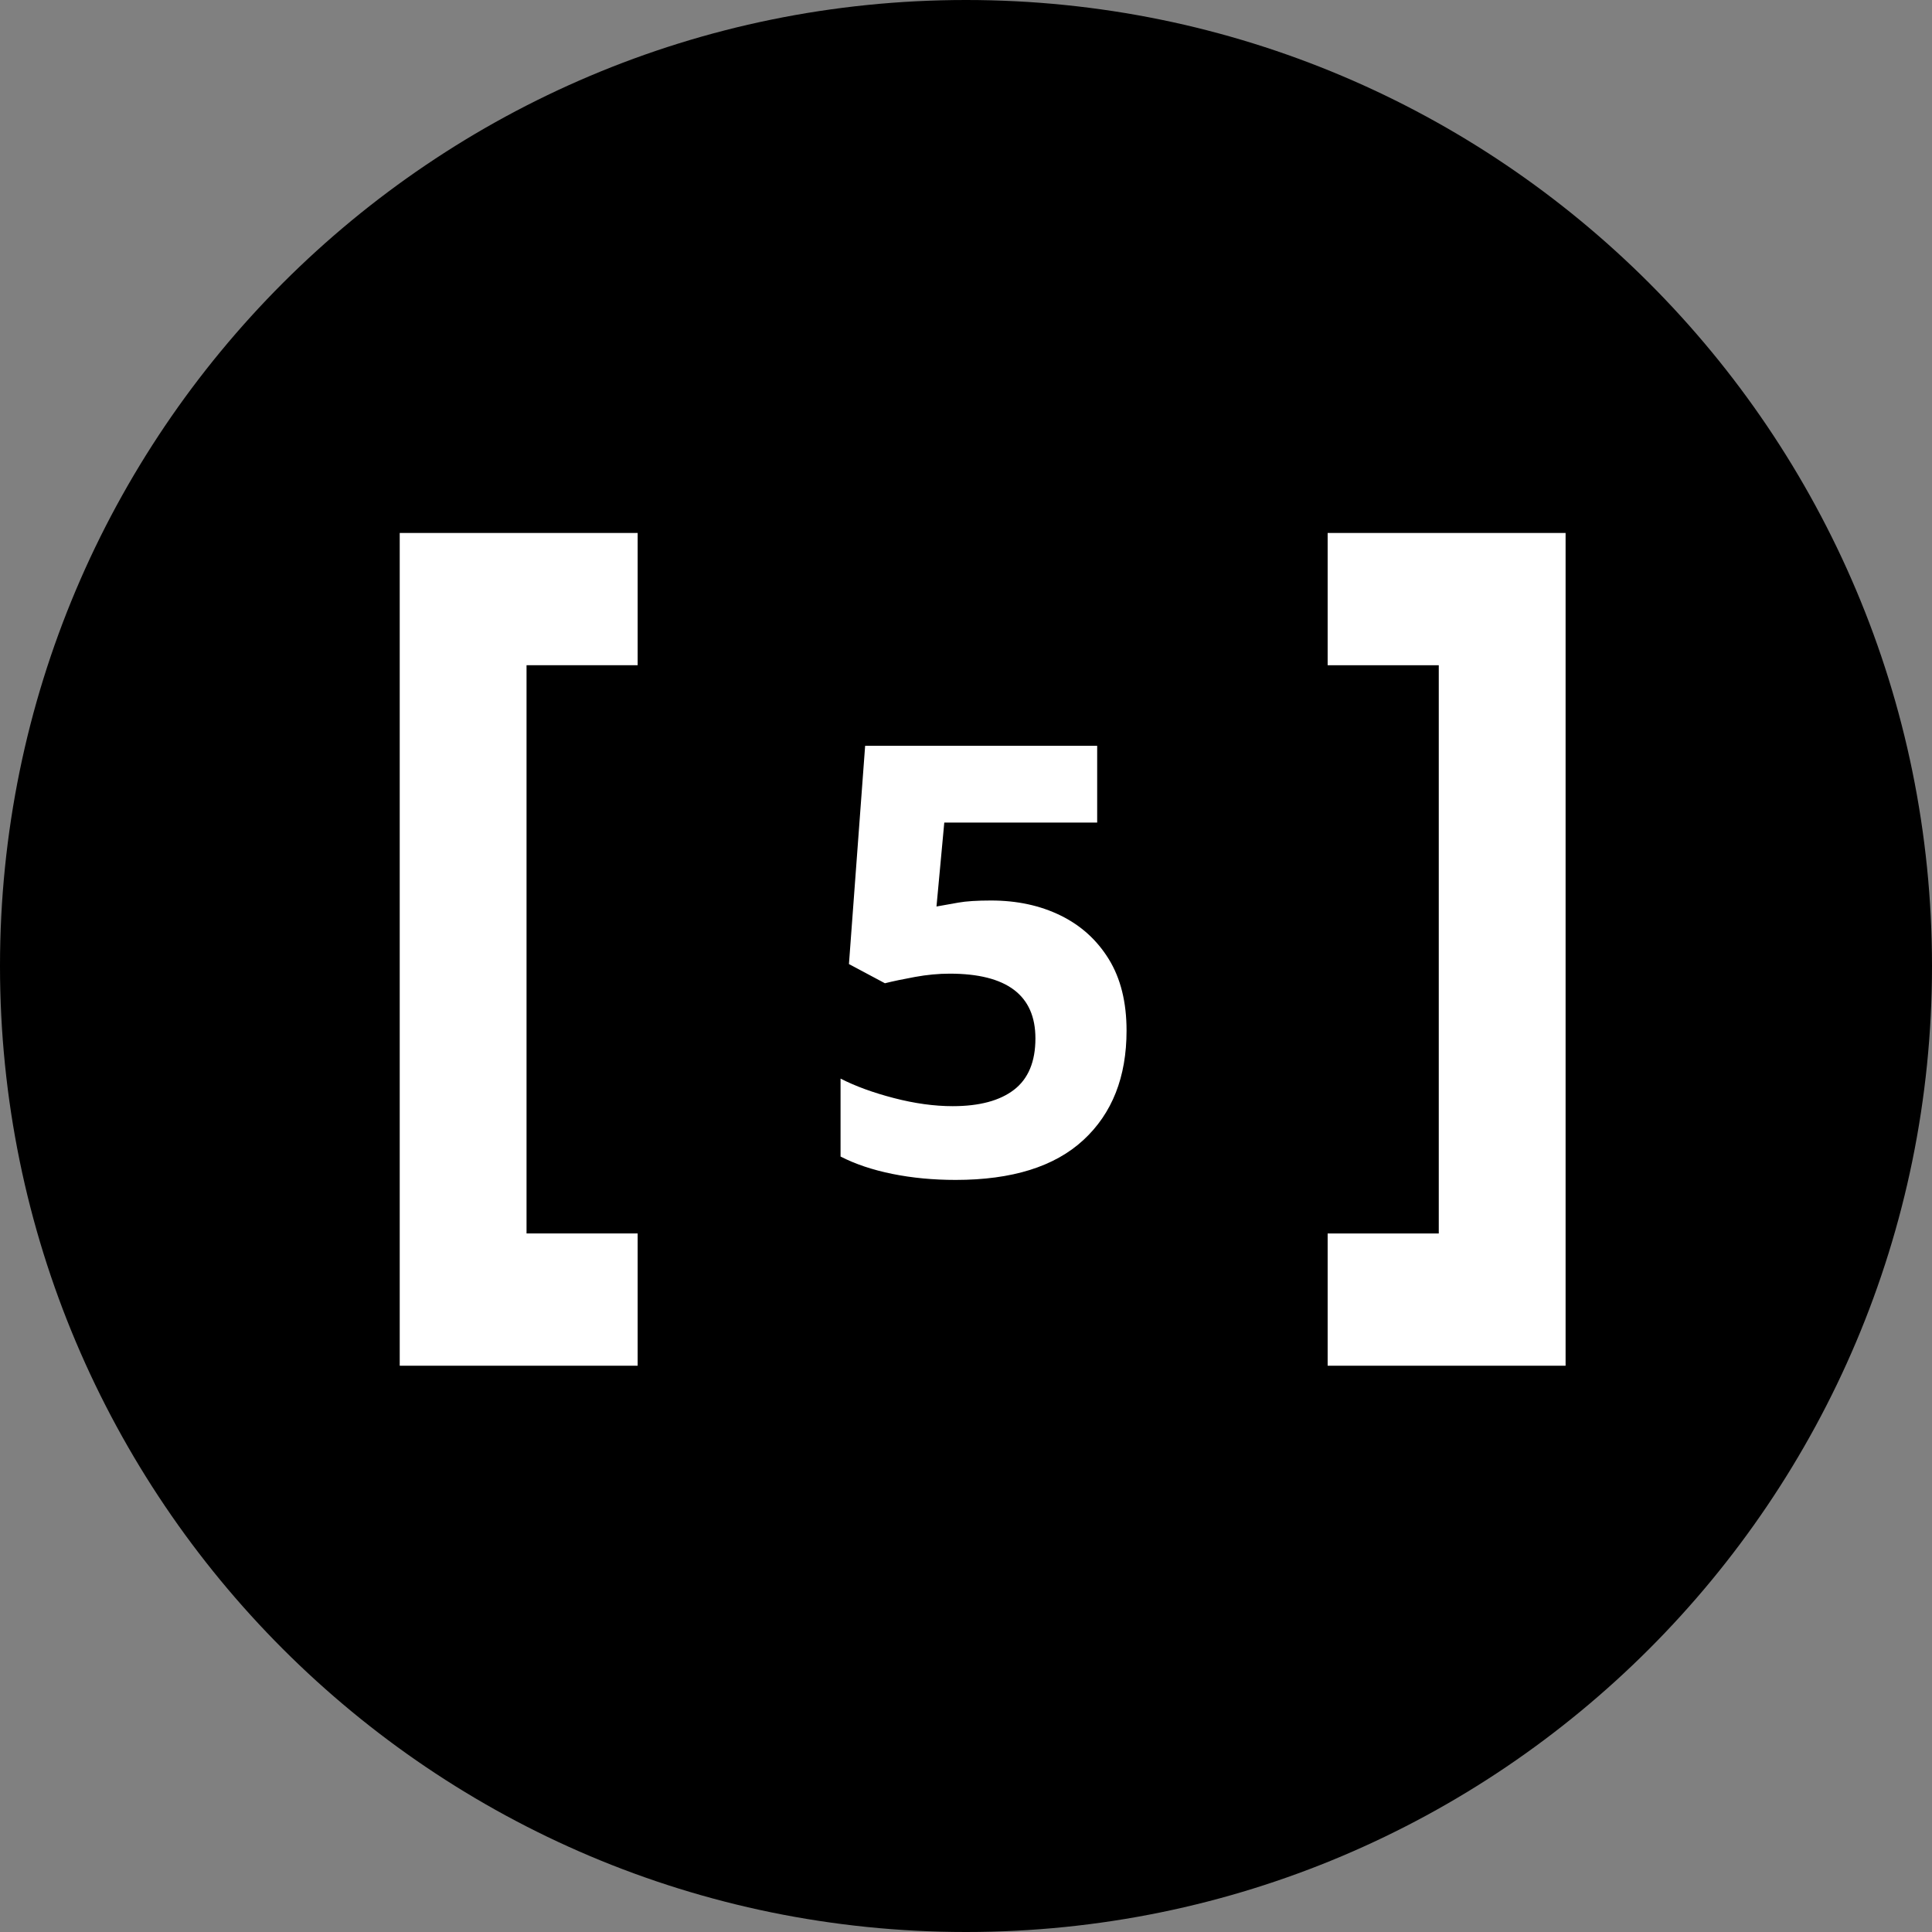
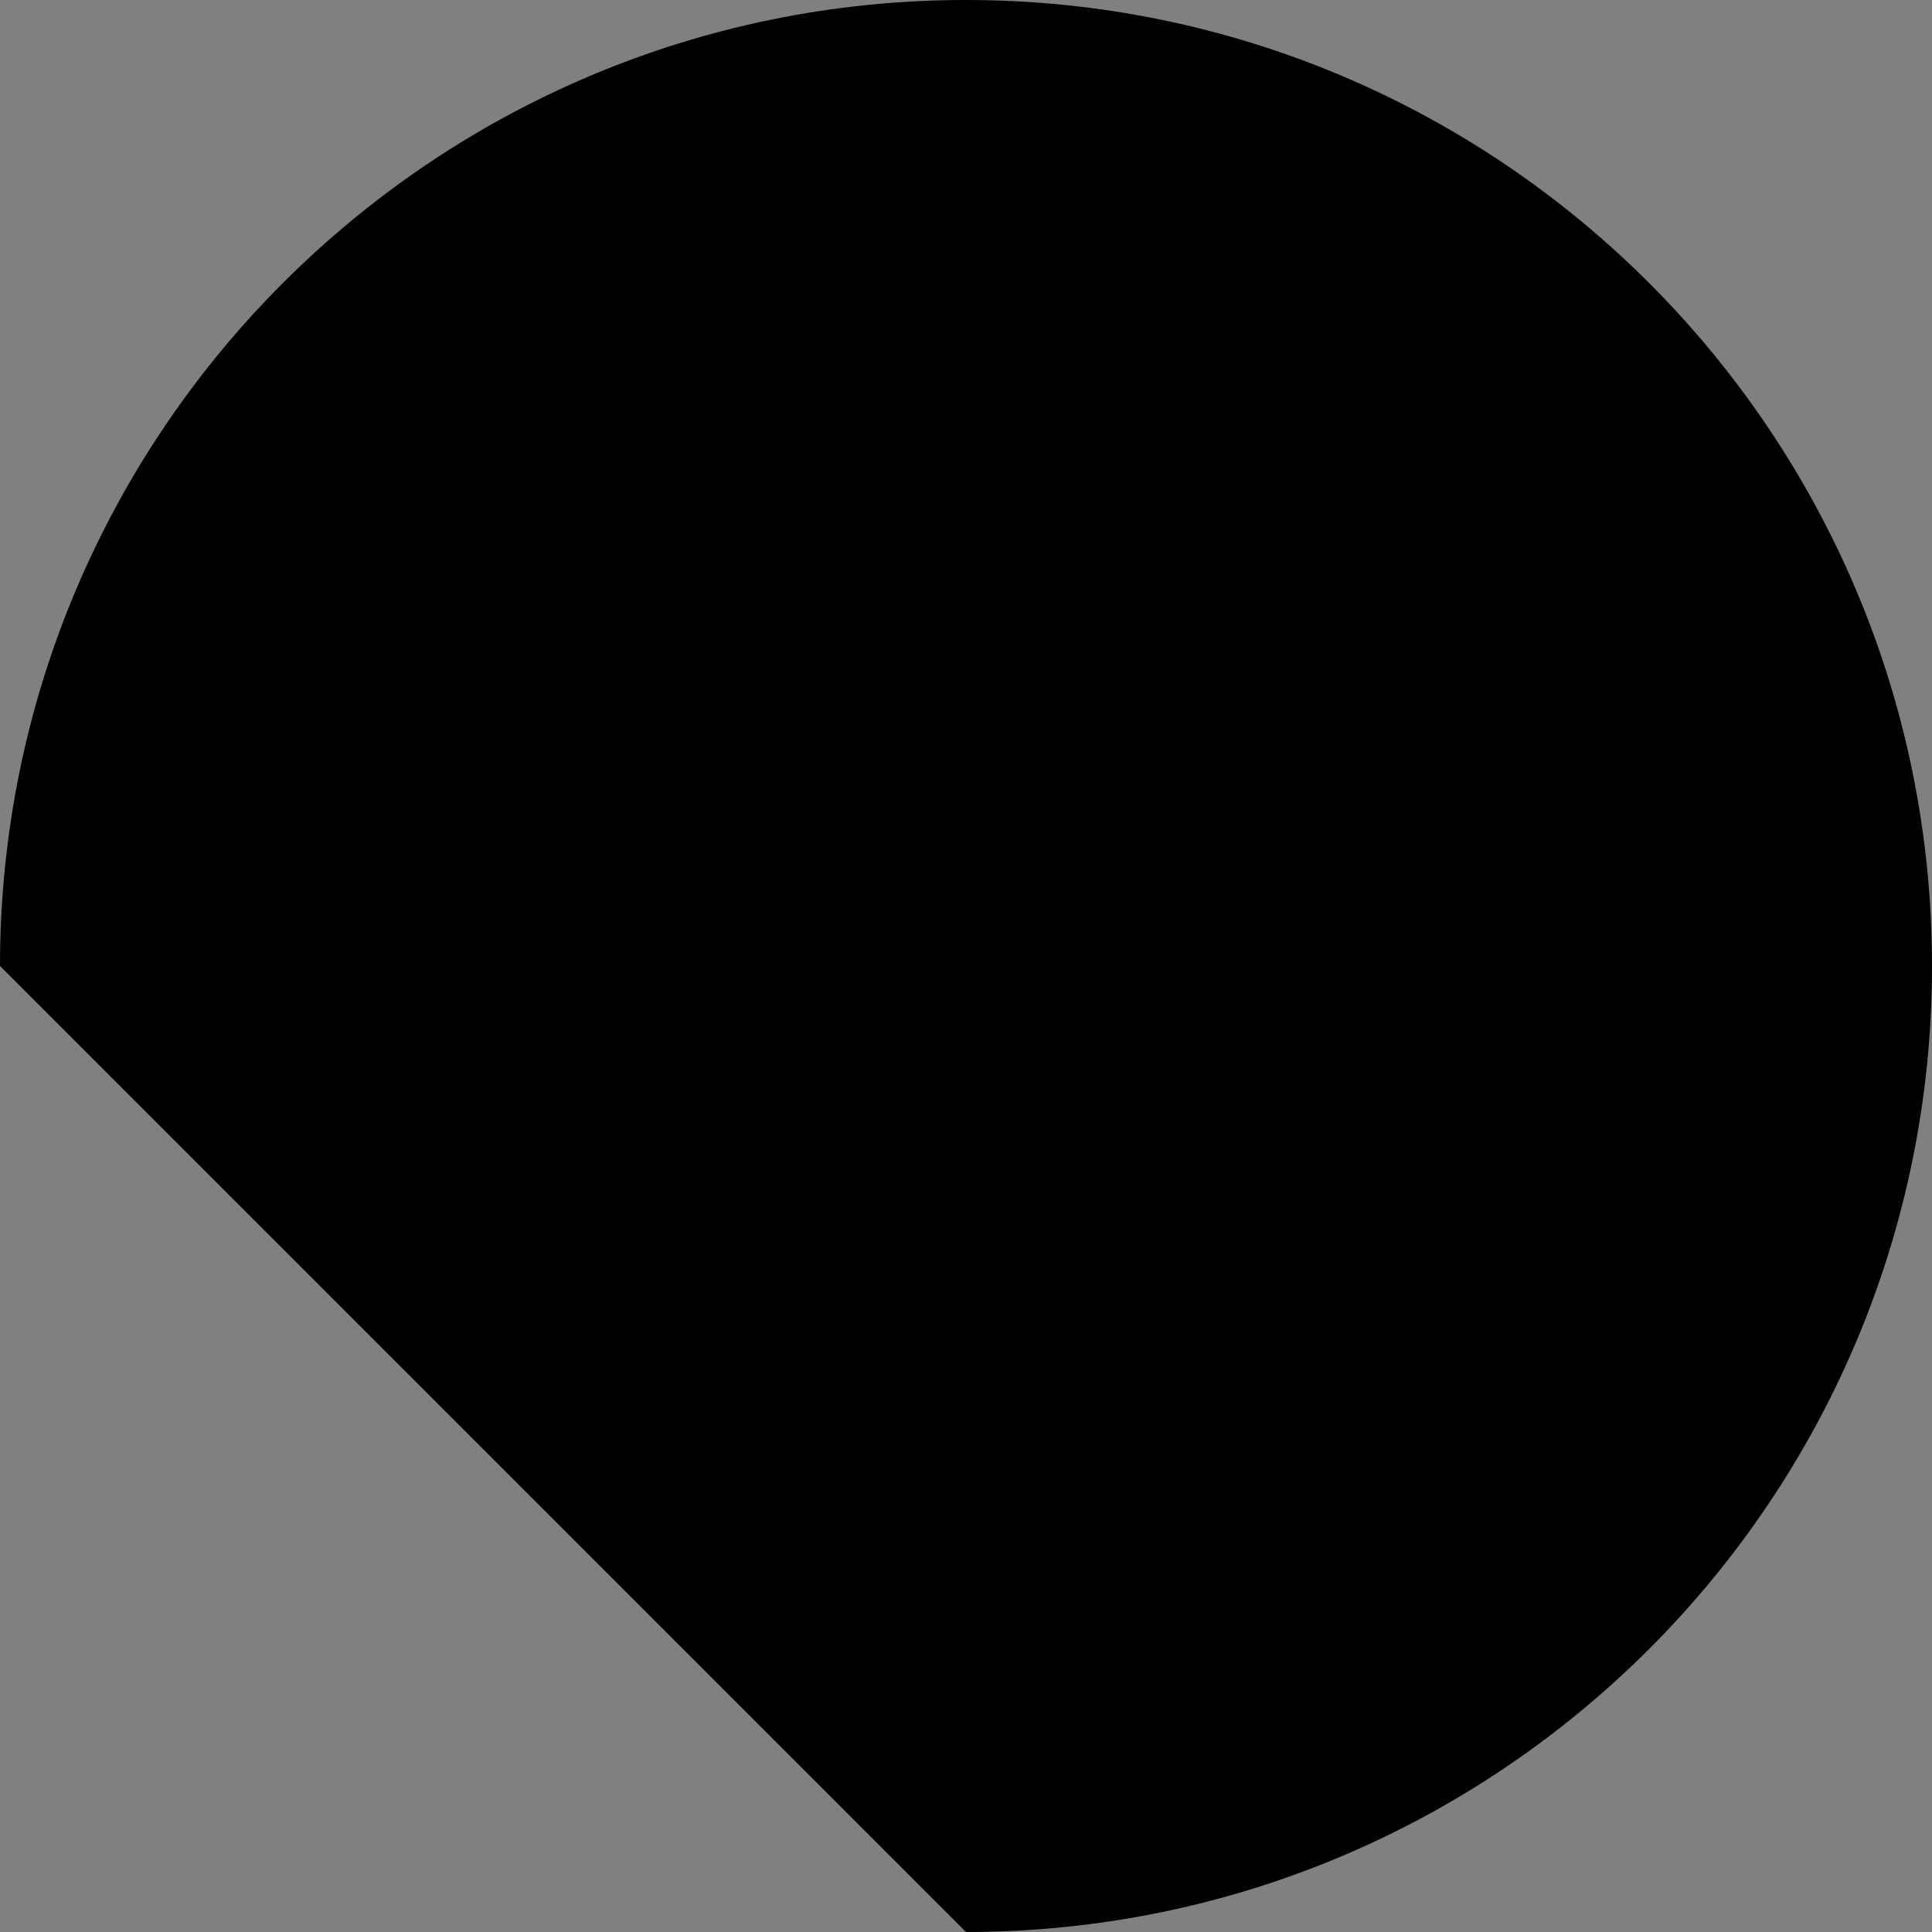
<svg xmlns="http://www.w3.org/2000/svg" xmlns:xlink="http://www.w3.org/1999/xlink" width="58" height="58">
  <rect width="100%" height="100%" fill="#808080" stroke="none" />
  <defs>
    <clipPath id="b">
      <use xlink:href="#a" />
    </clipPath>
    <path id="a" d="M0 0h27v23H0V0Z" />
  </defs>
  <path fill="none" d="M58 0v58H0V0h58Z" />
-   <path fill-rule="evenodd" d="M29 58c16.016 0 29-12.984 29-29S45.016 0 29 0 0 12.984 0 29s12.984 29 29 29Z" />
-   <path fill="#FFF" fill-rule="evenodd" d="M39.857 16v3.971h3.336V37.03h-3.336V41H47V16h-7.143ZM12 16v25h7.143v-3.971h-3.336V19.97h3.336V16H12Z" />
+   <path fill-rule="evenodd" d="M29 58c16.016 0 29-12.984 29-29S45.016 0 29 0 0 12.984 0 29Z" />
  <g clip-path="url(#b)" transform="translate(16 16)">
-     <path fill="#FFF" d="M13.752 11.034q1.17 0 2.088.45.918.45 1.449 1.314.531.864.531 2.142 0 2.088-1.296 3.285t-3.834 1.197q-1.008 0-1.899-.18t-1.557-.522v-2.34q.666.342 1.602.585.936.243 1.764.243 1.206 0 1.845-.495t.639-1.539q0-1.944-2.574-1.944-.504 0-1.044.099t-.9.189l-1.08-.576.486-6.552h6.966v2.304h-4.59l-.234 2.52.657-.117q.351-.063.981-.063Z" />
-   </g>
+     </g>
</svg>